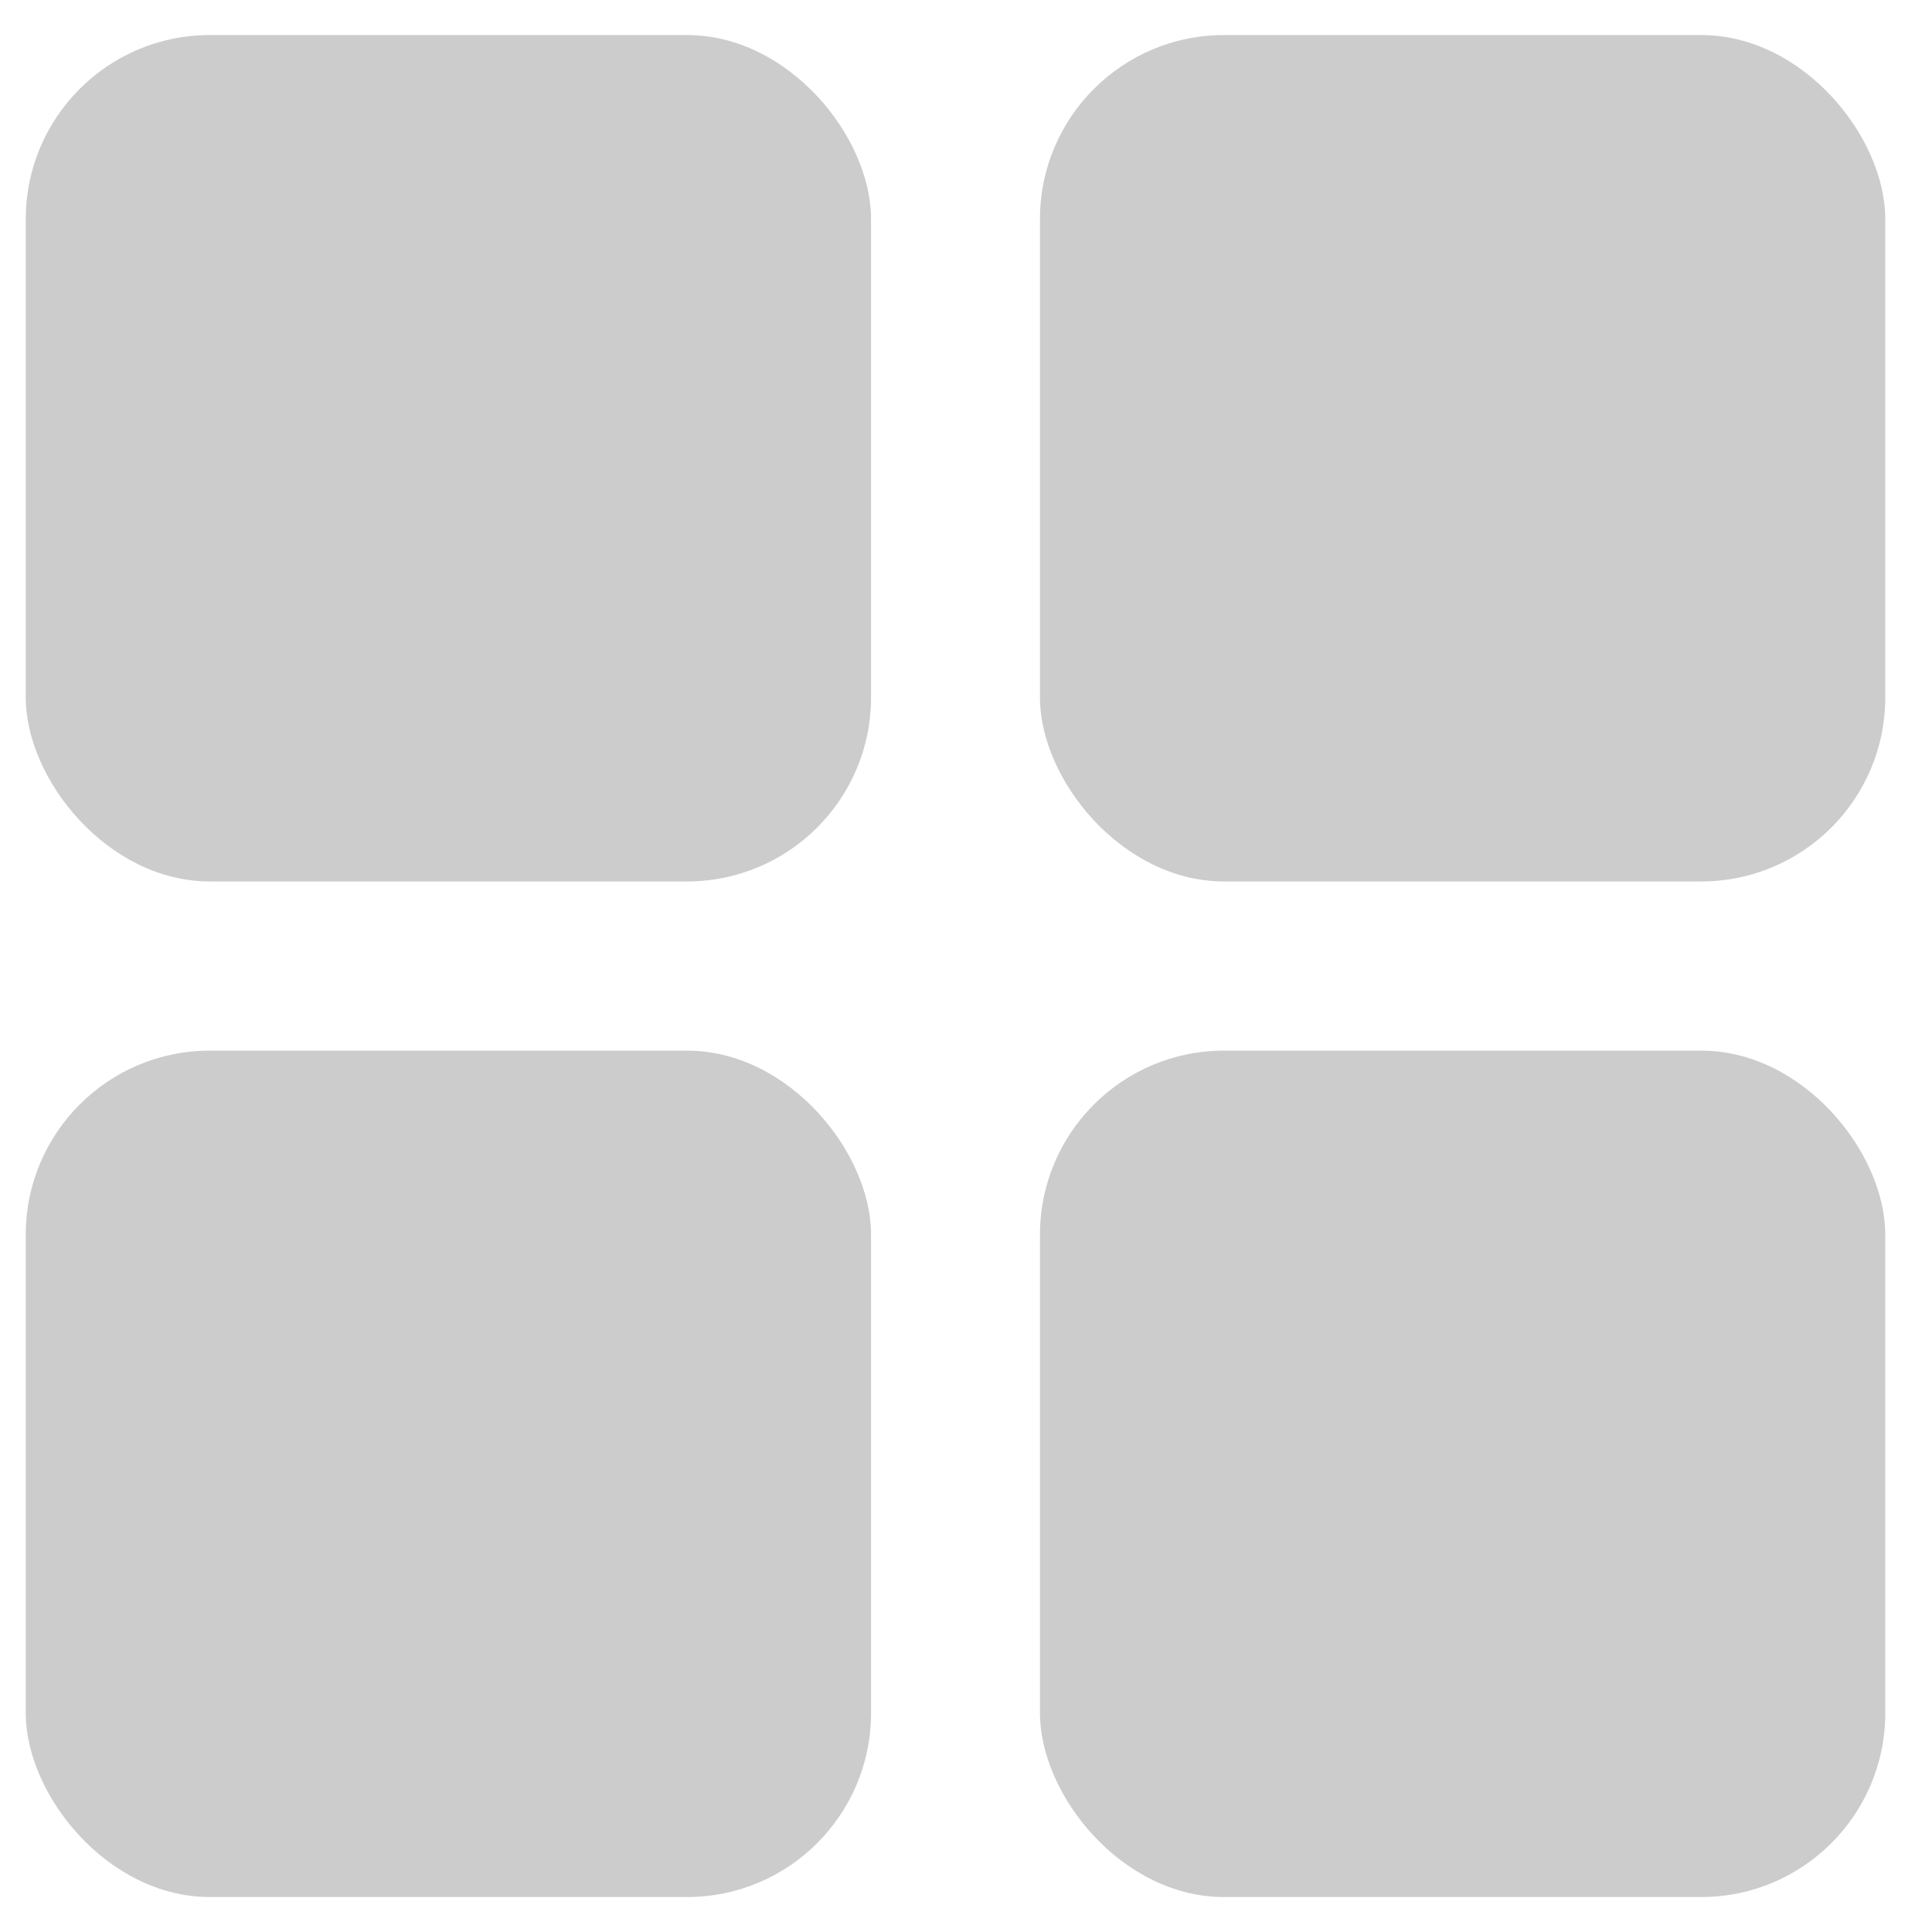
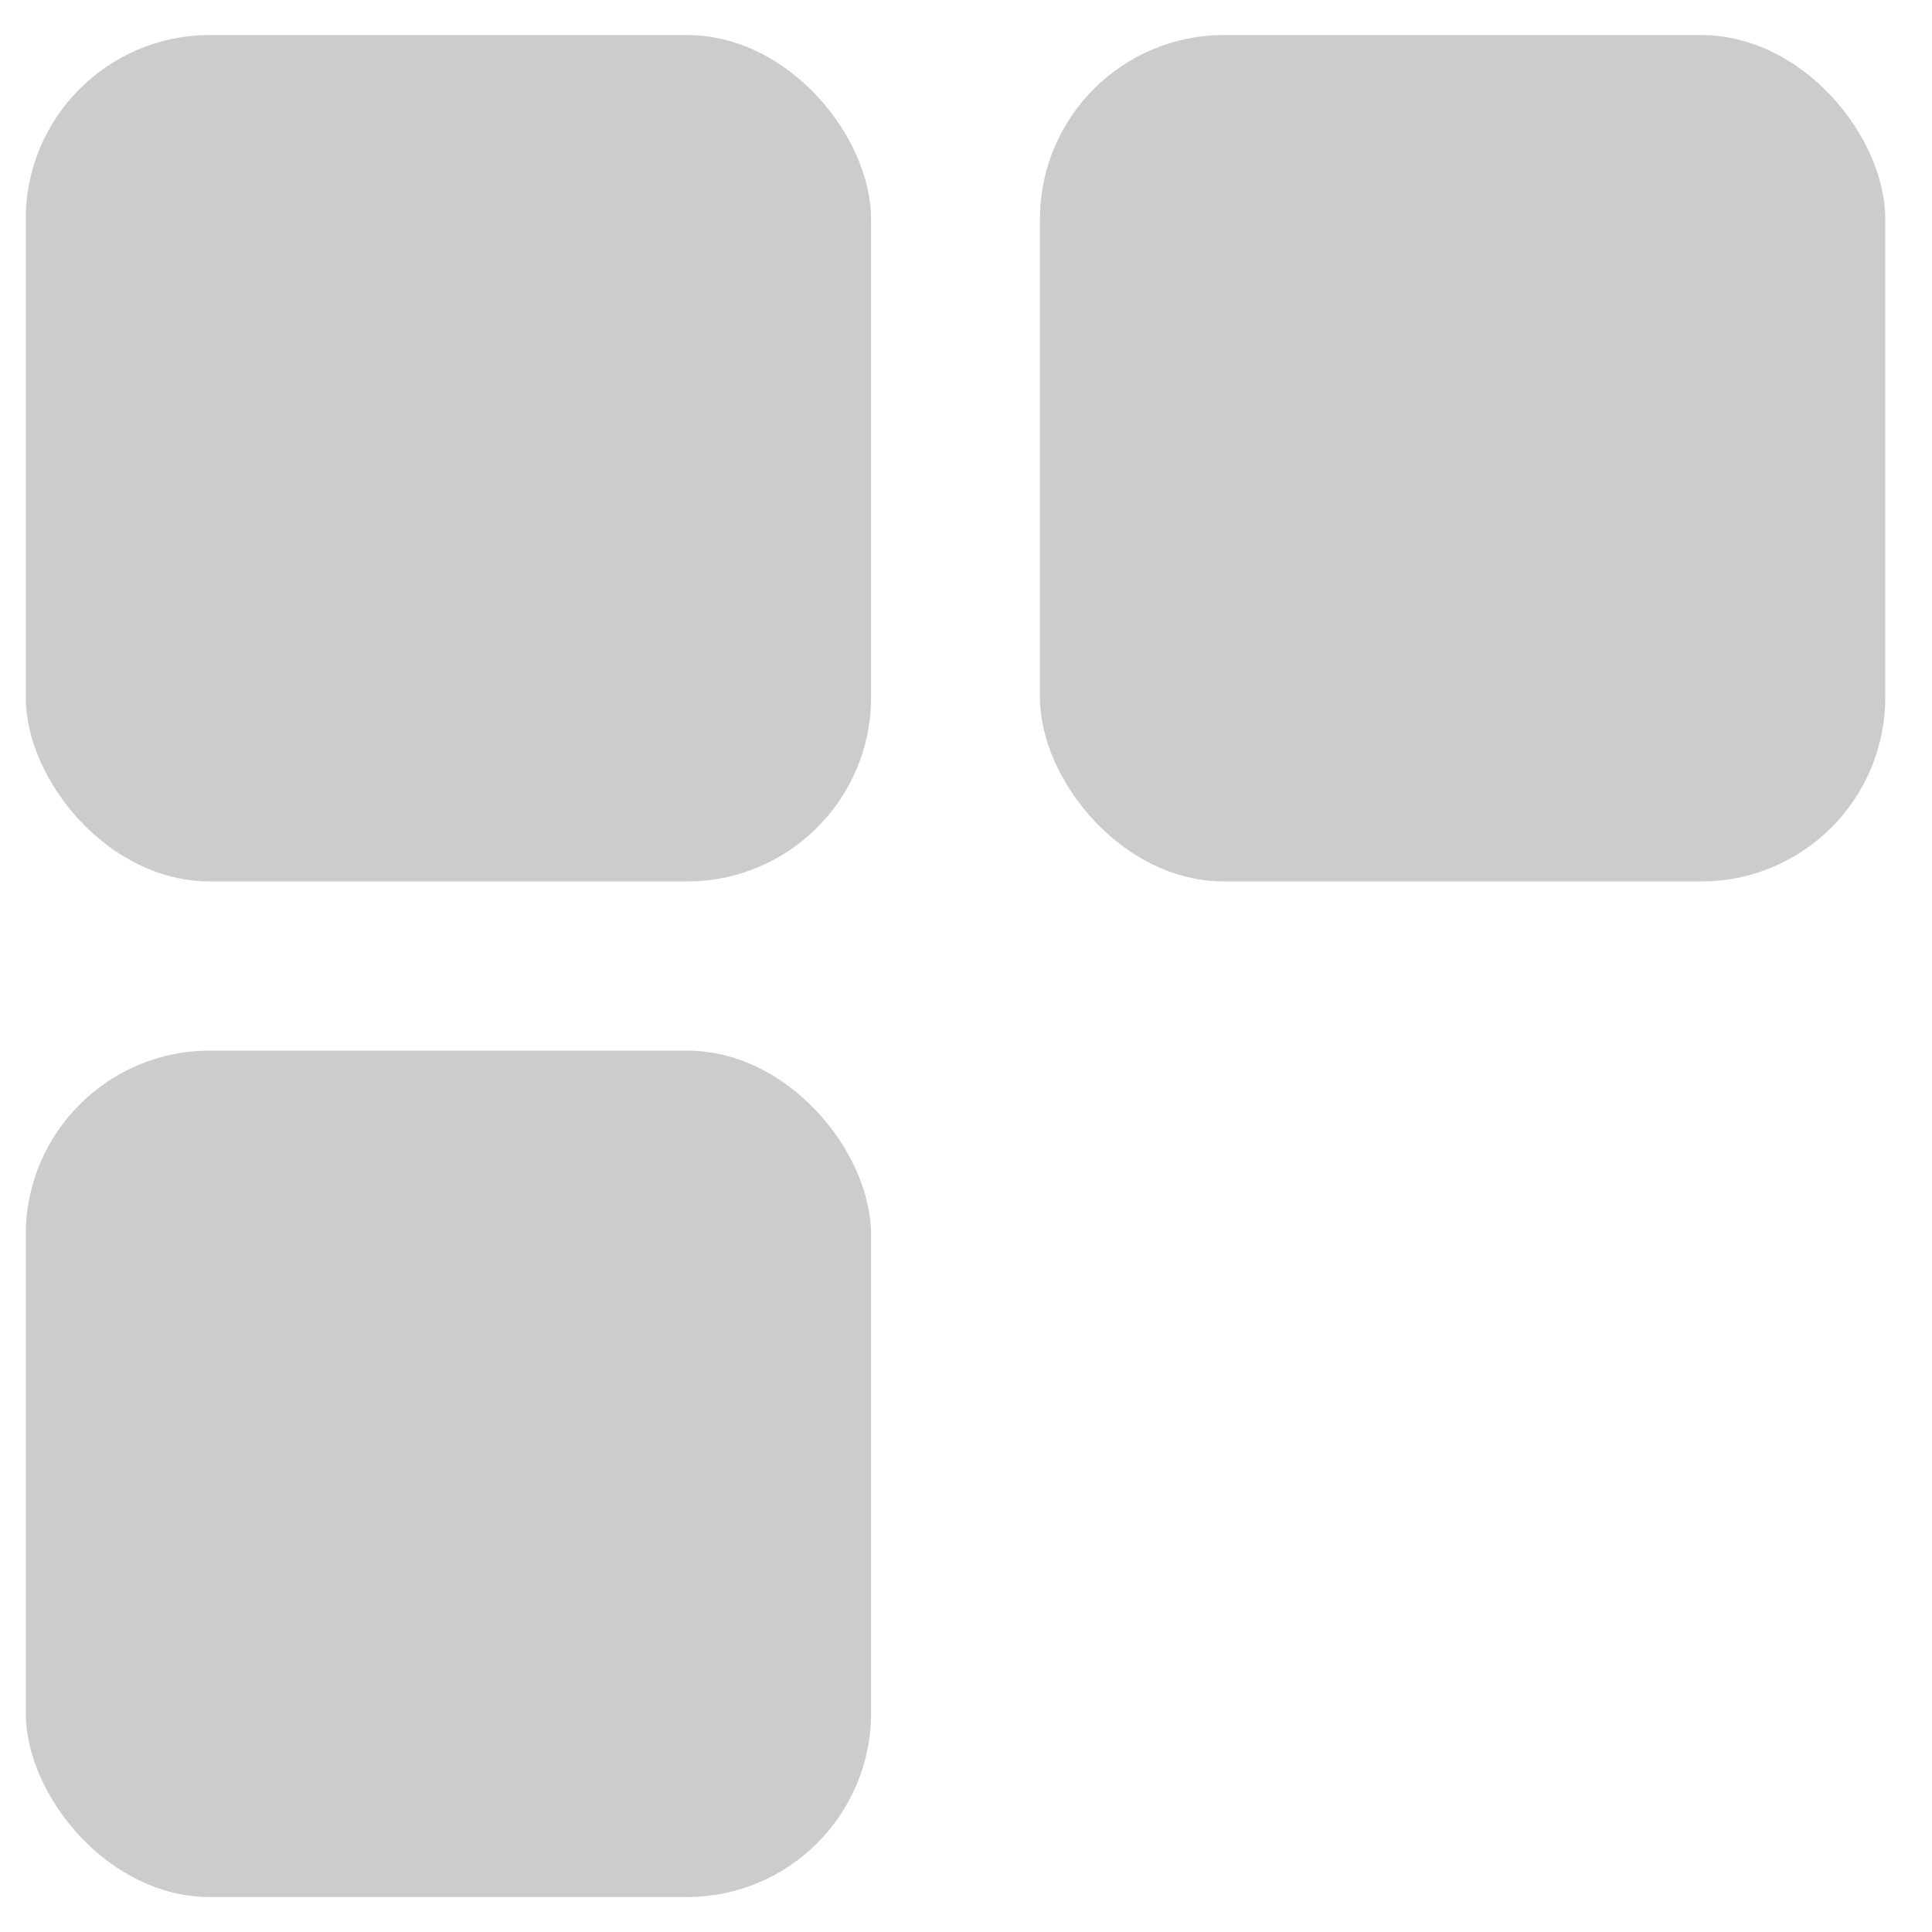
<svg xmlns="http://www.w3.org/2000/svg" width="21" height="21" viewBox="0 0 21 21" fill="none">
  <rect x="11.304" y="0.381" width="9.188" height="9.2" rx="2" fill="#CCCCCC" />
  <rect x="0.28" y="0.381" width="9.188" height="9.2" rx="2" fill="#CCCCCC" />
-   <rect x="11.304" y="11.42" width="9.188" height="9.2" rx="2" fill="#CCCCCC" />
  <rect x="0.28" y="11.42" width="9.188" height="9.2" rx="2" fill="#CCCCCC" />
</svg>